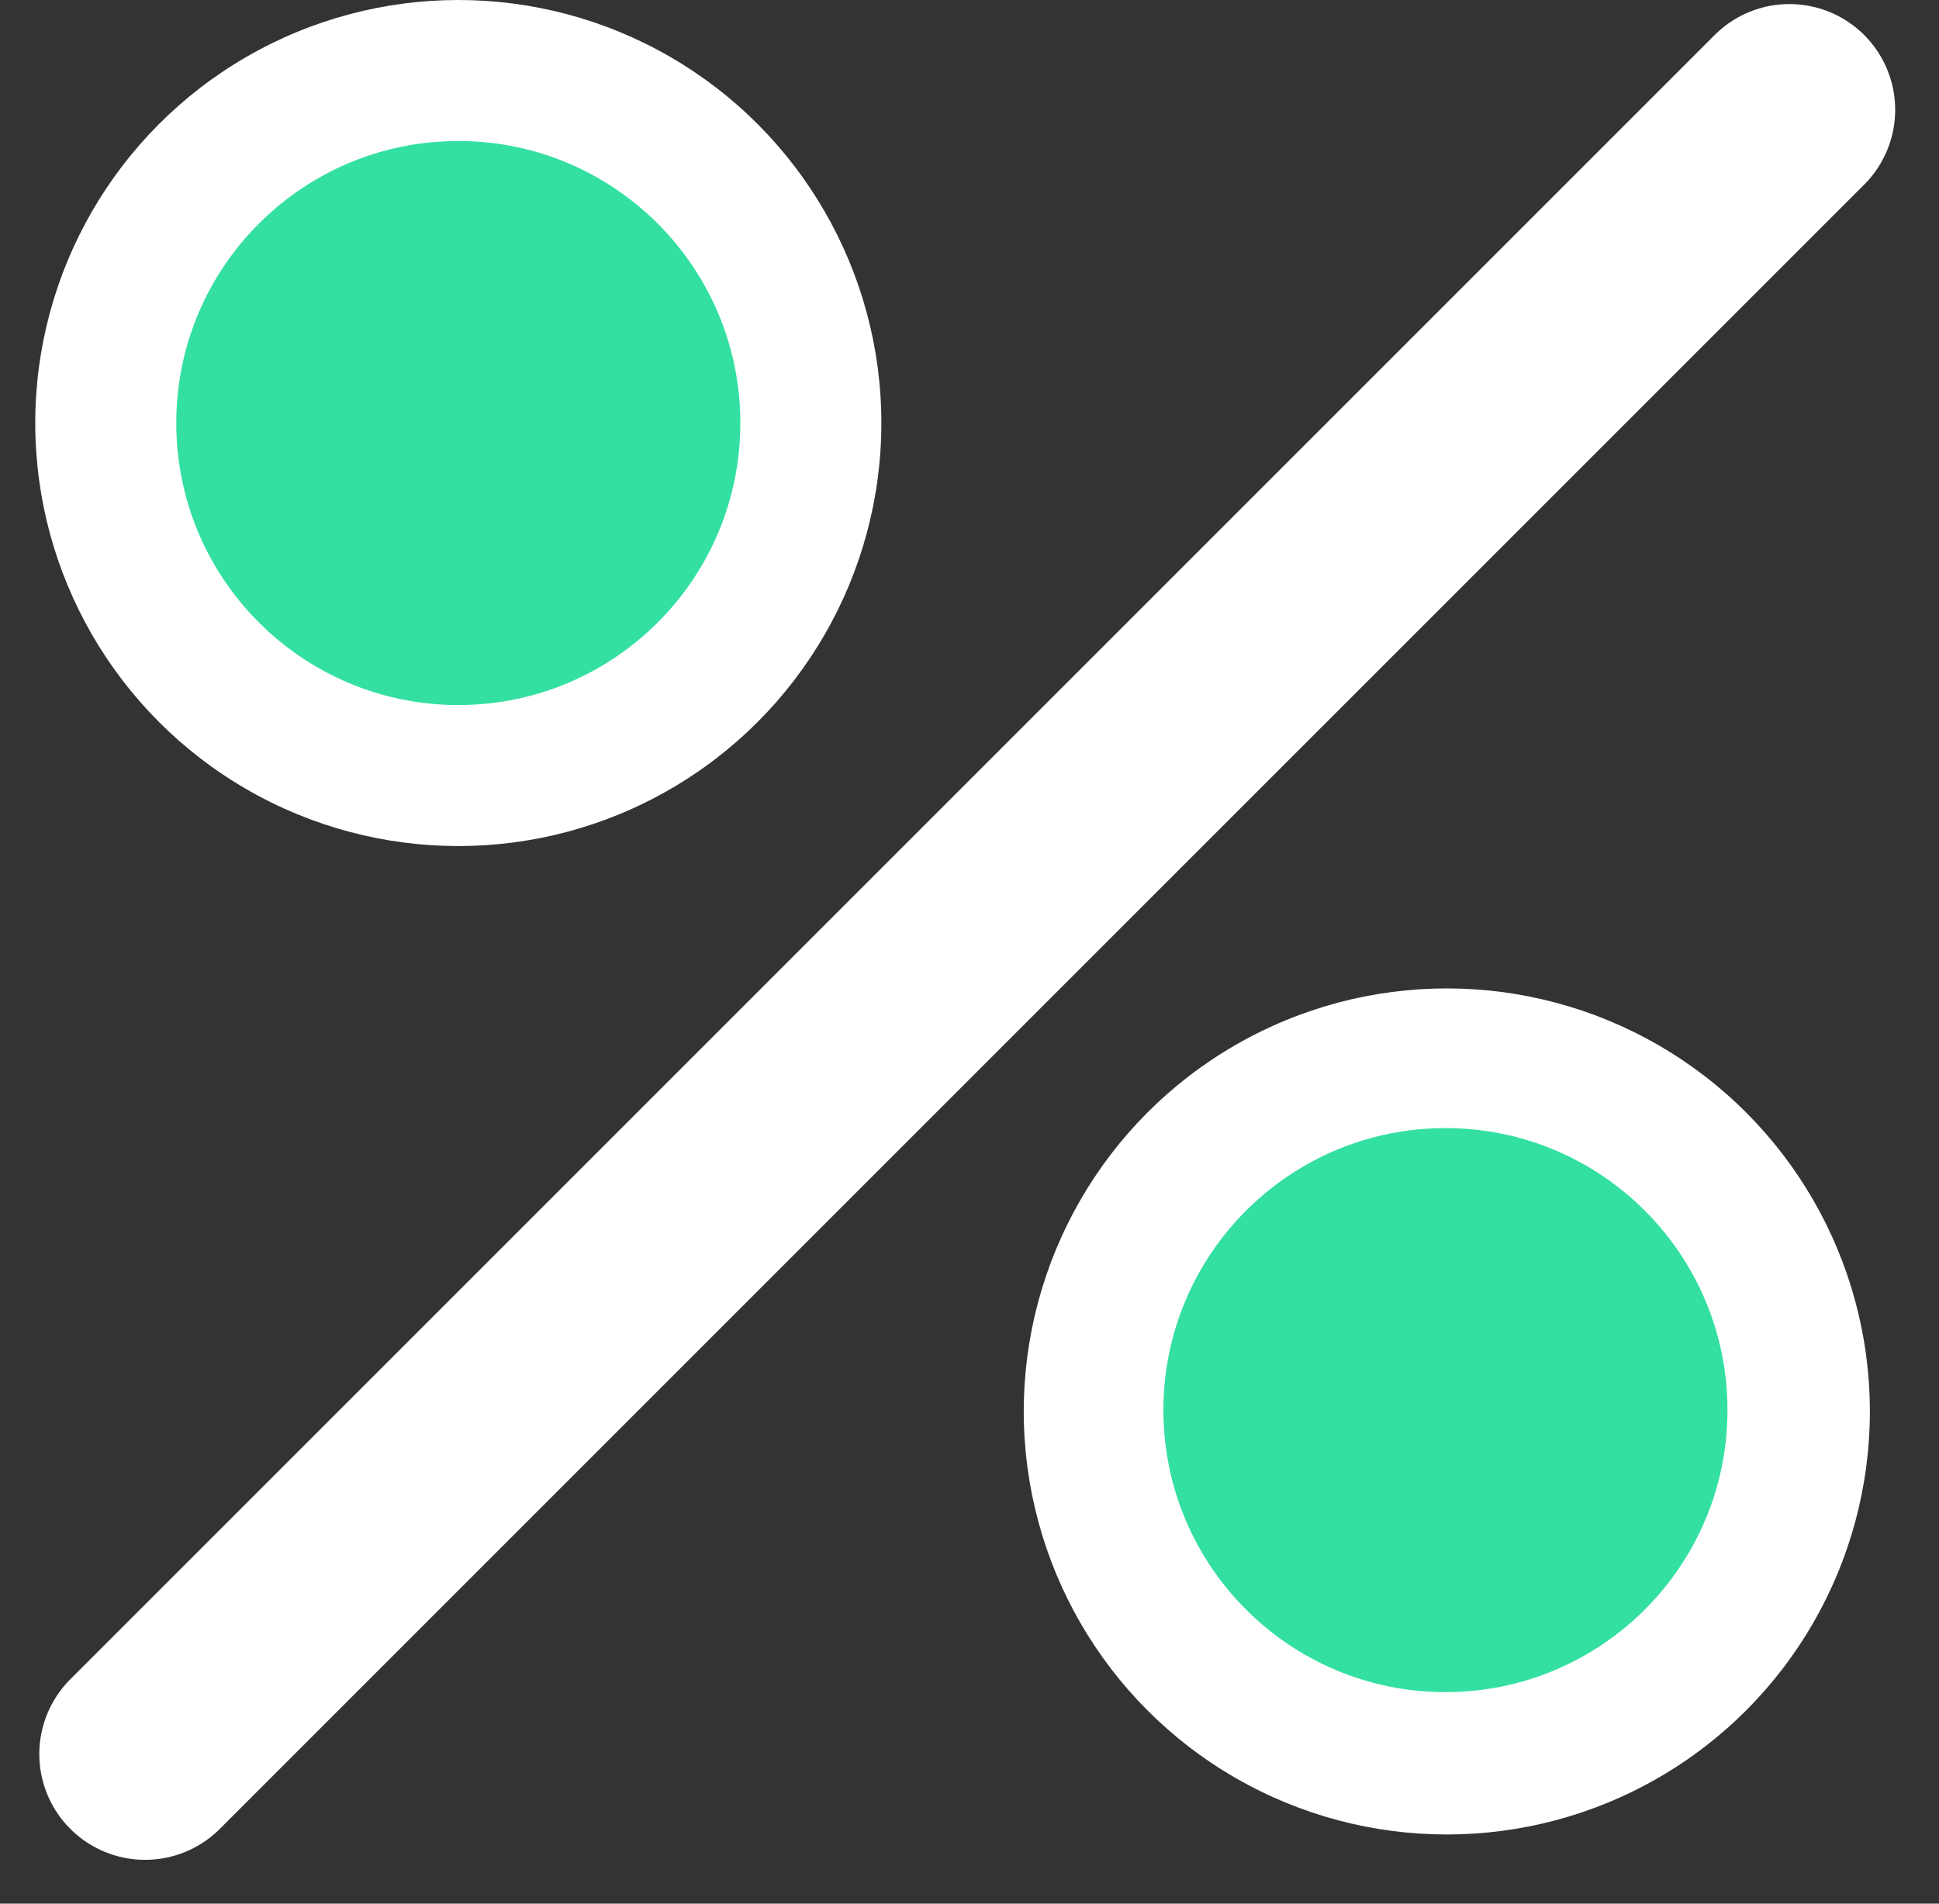
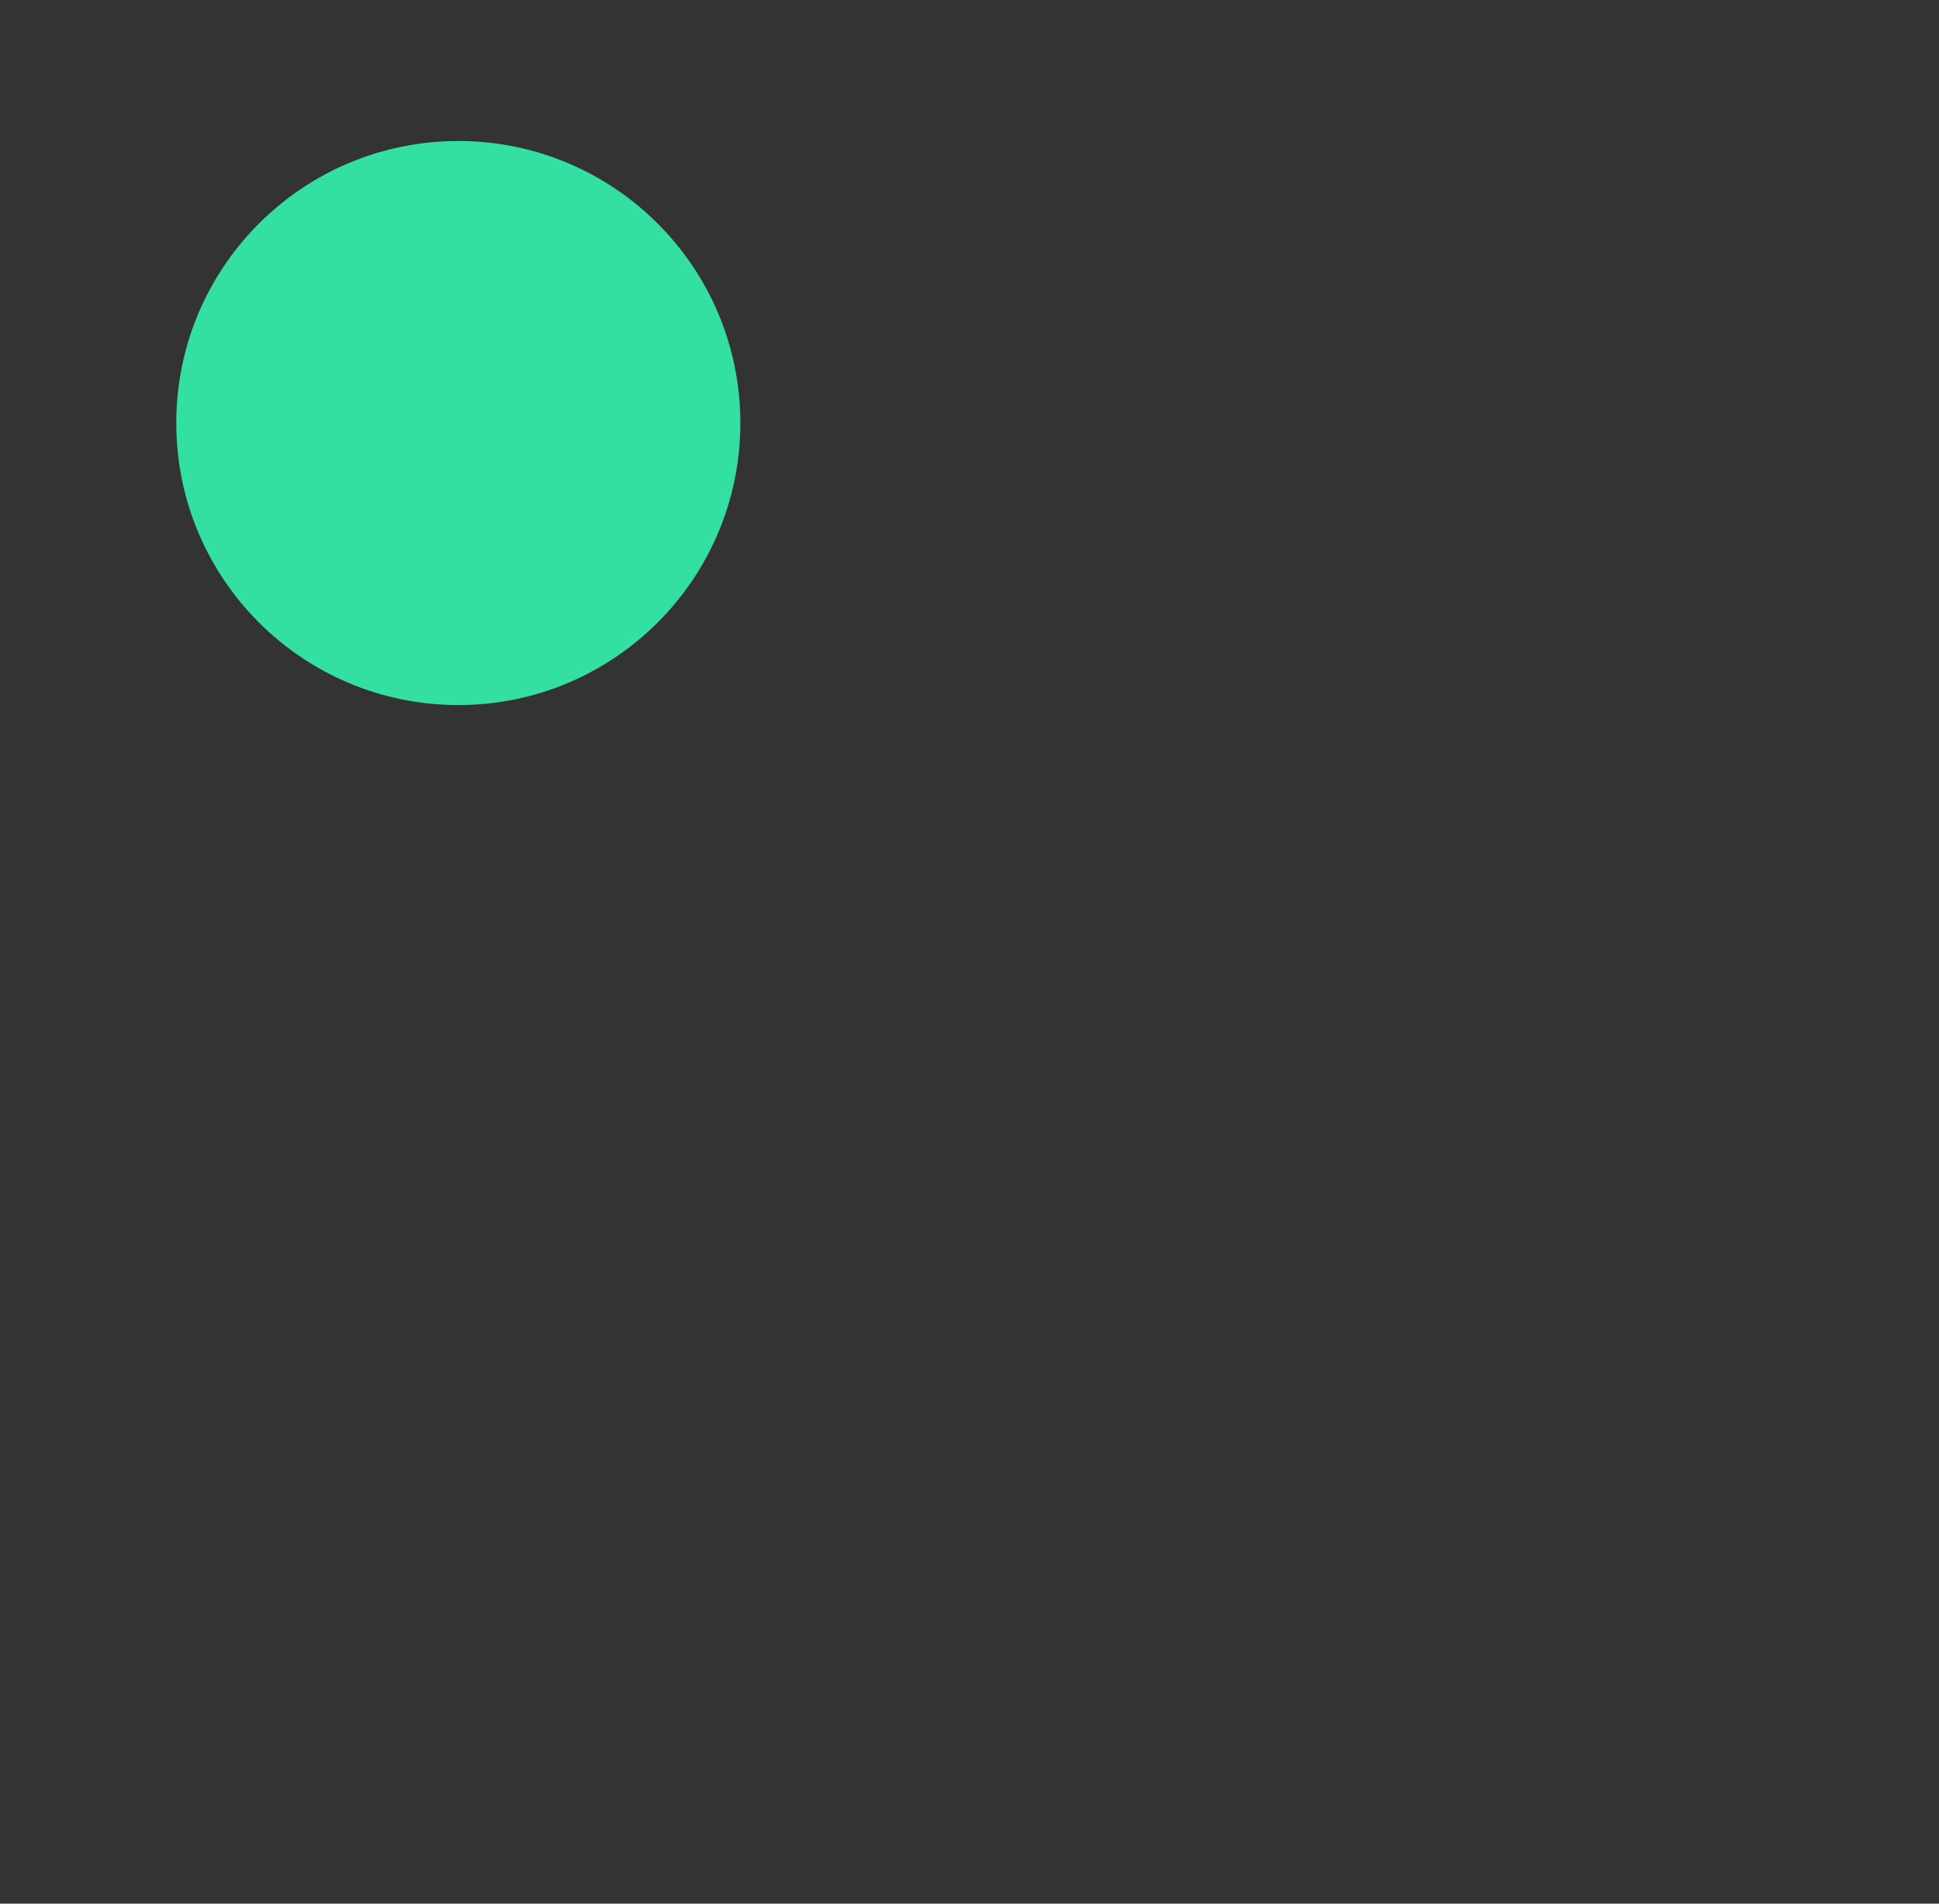
<svg xmlns="http://www.w3.org/2000/svg" width="55" height="54" viewBox="0 0 55 54" fill="none">
  <rect x="0" y="0" width="55" height="54" fill="#333333" stroke="none" />
-   <line x1="4.115" y1="49.757" x2="50.757" y2="3.115" stroke="white" stroke-width="6" stroke-linecap="round" />
-   <ellipse cx="41.039" cy="40.038" rx="12" ry="12" fill="white" />
-   <ellipse cx="13" cy="12" rx="12" ry="12" fill="white" />
  <circle cx="13" cy="12" r="8" fill="#34E0A1" />
-   <circle cx="41" cy="40" r="8" fill="#34E0A1" />
</svg>